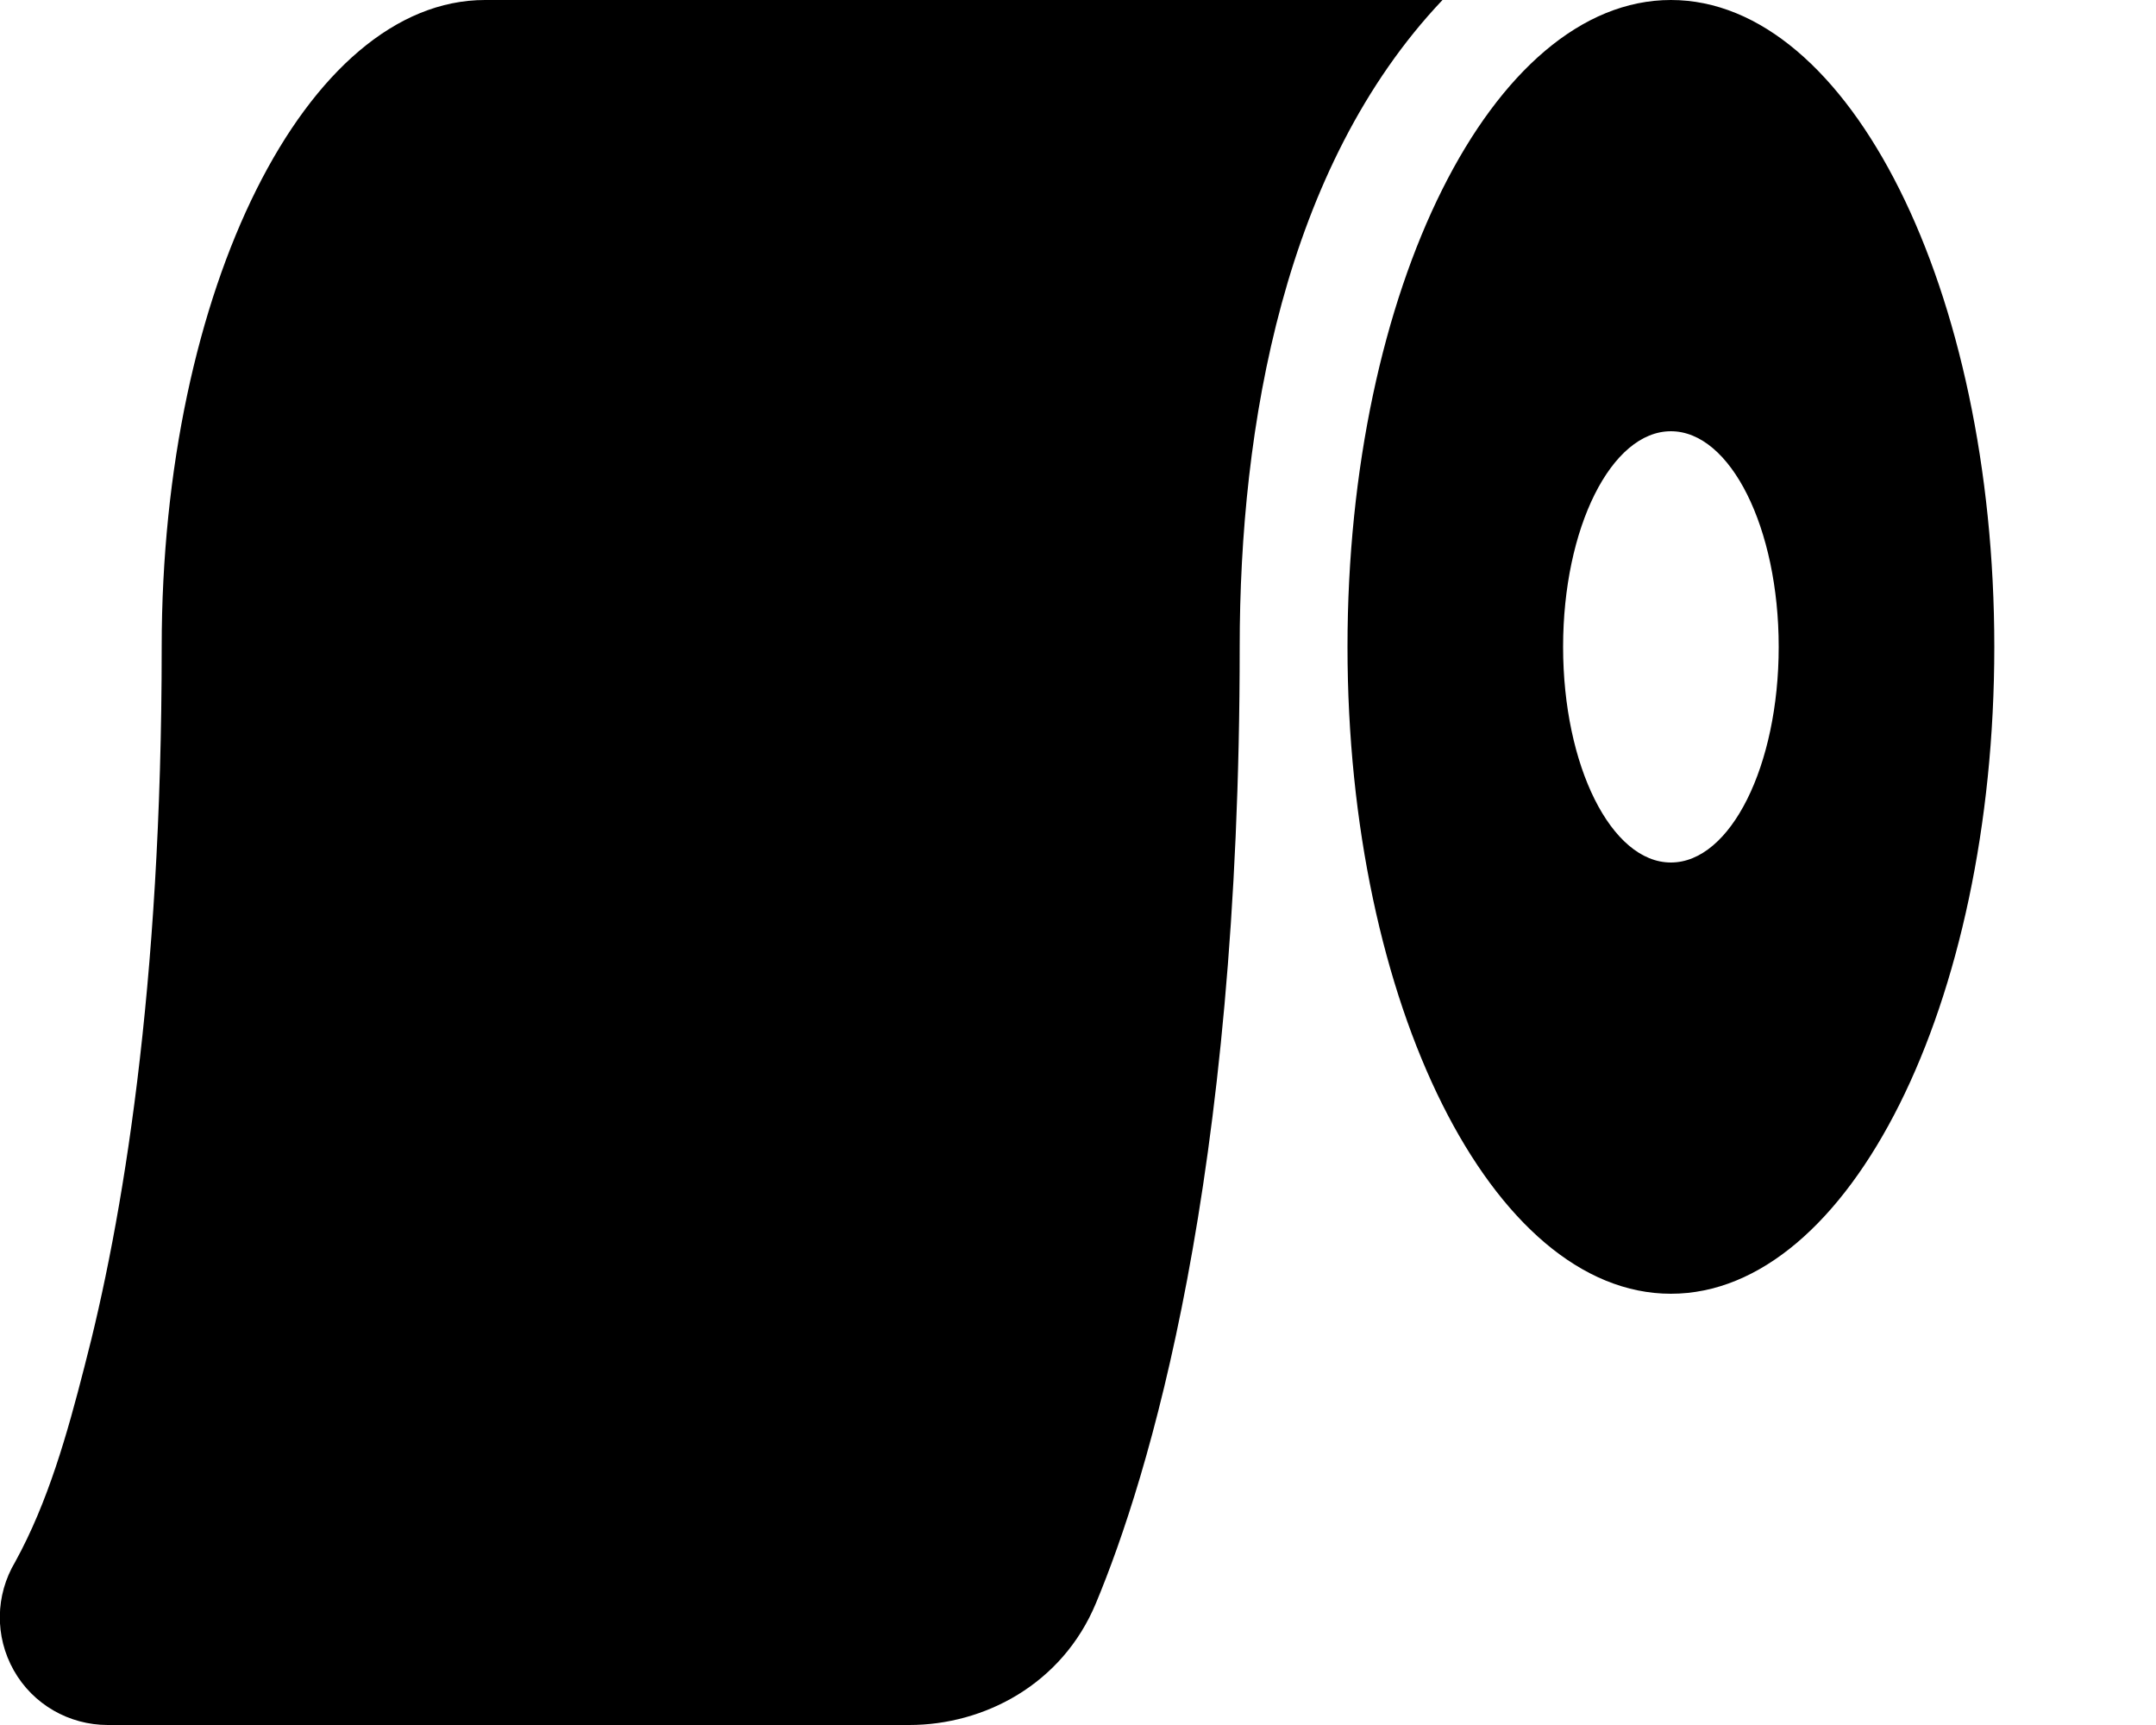
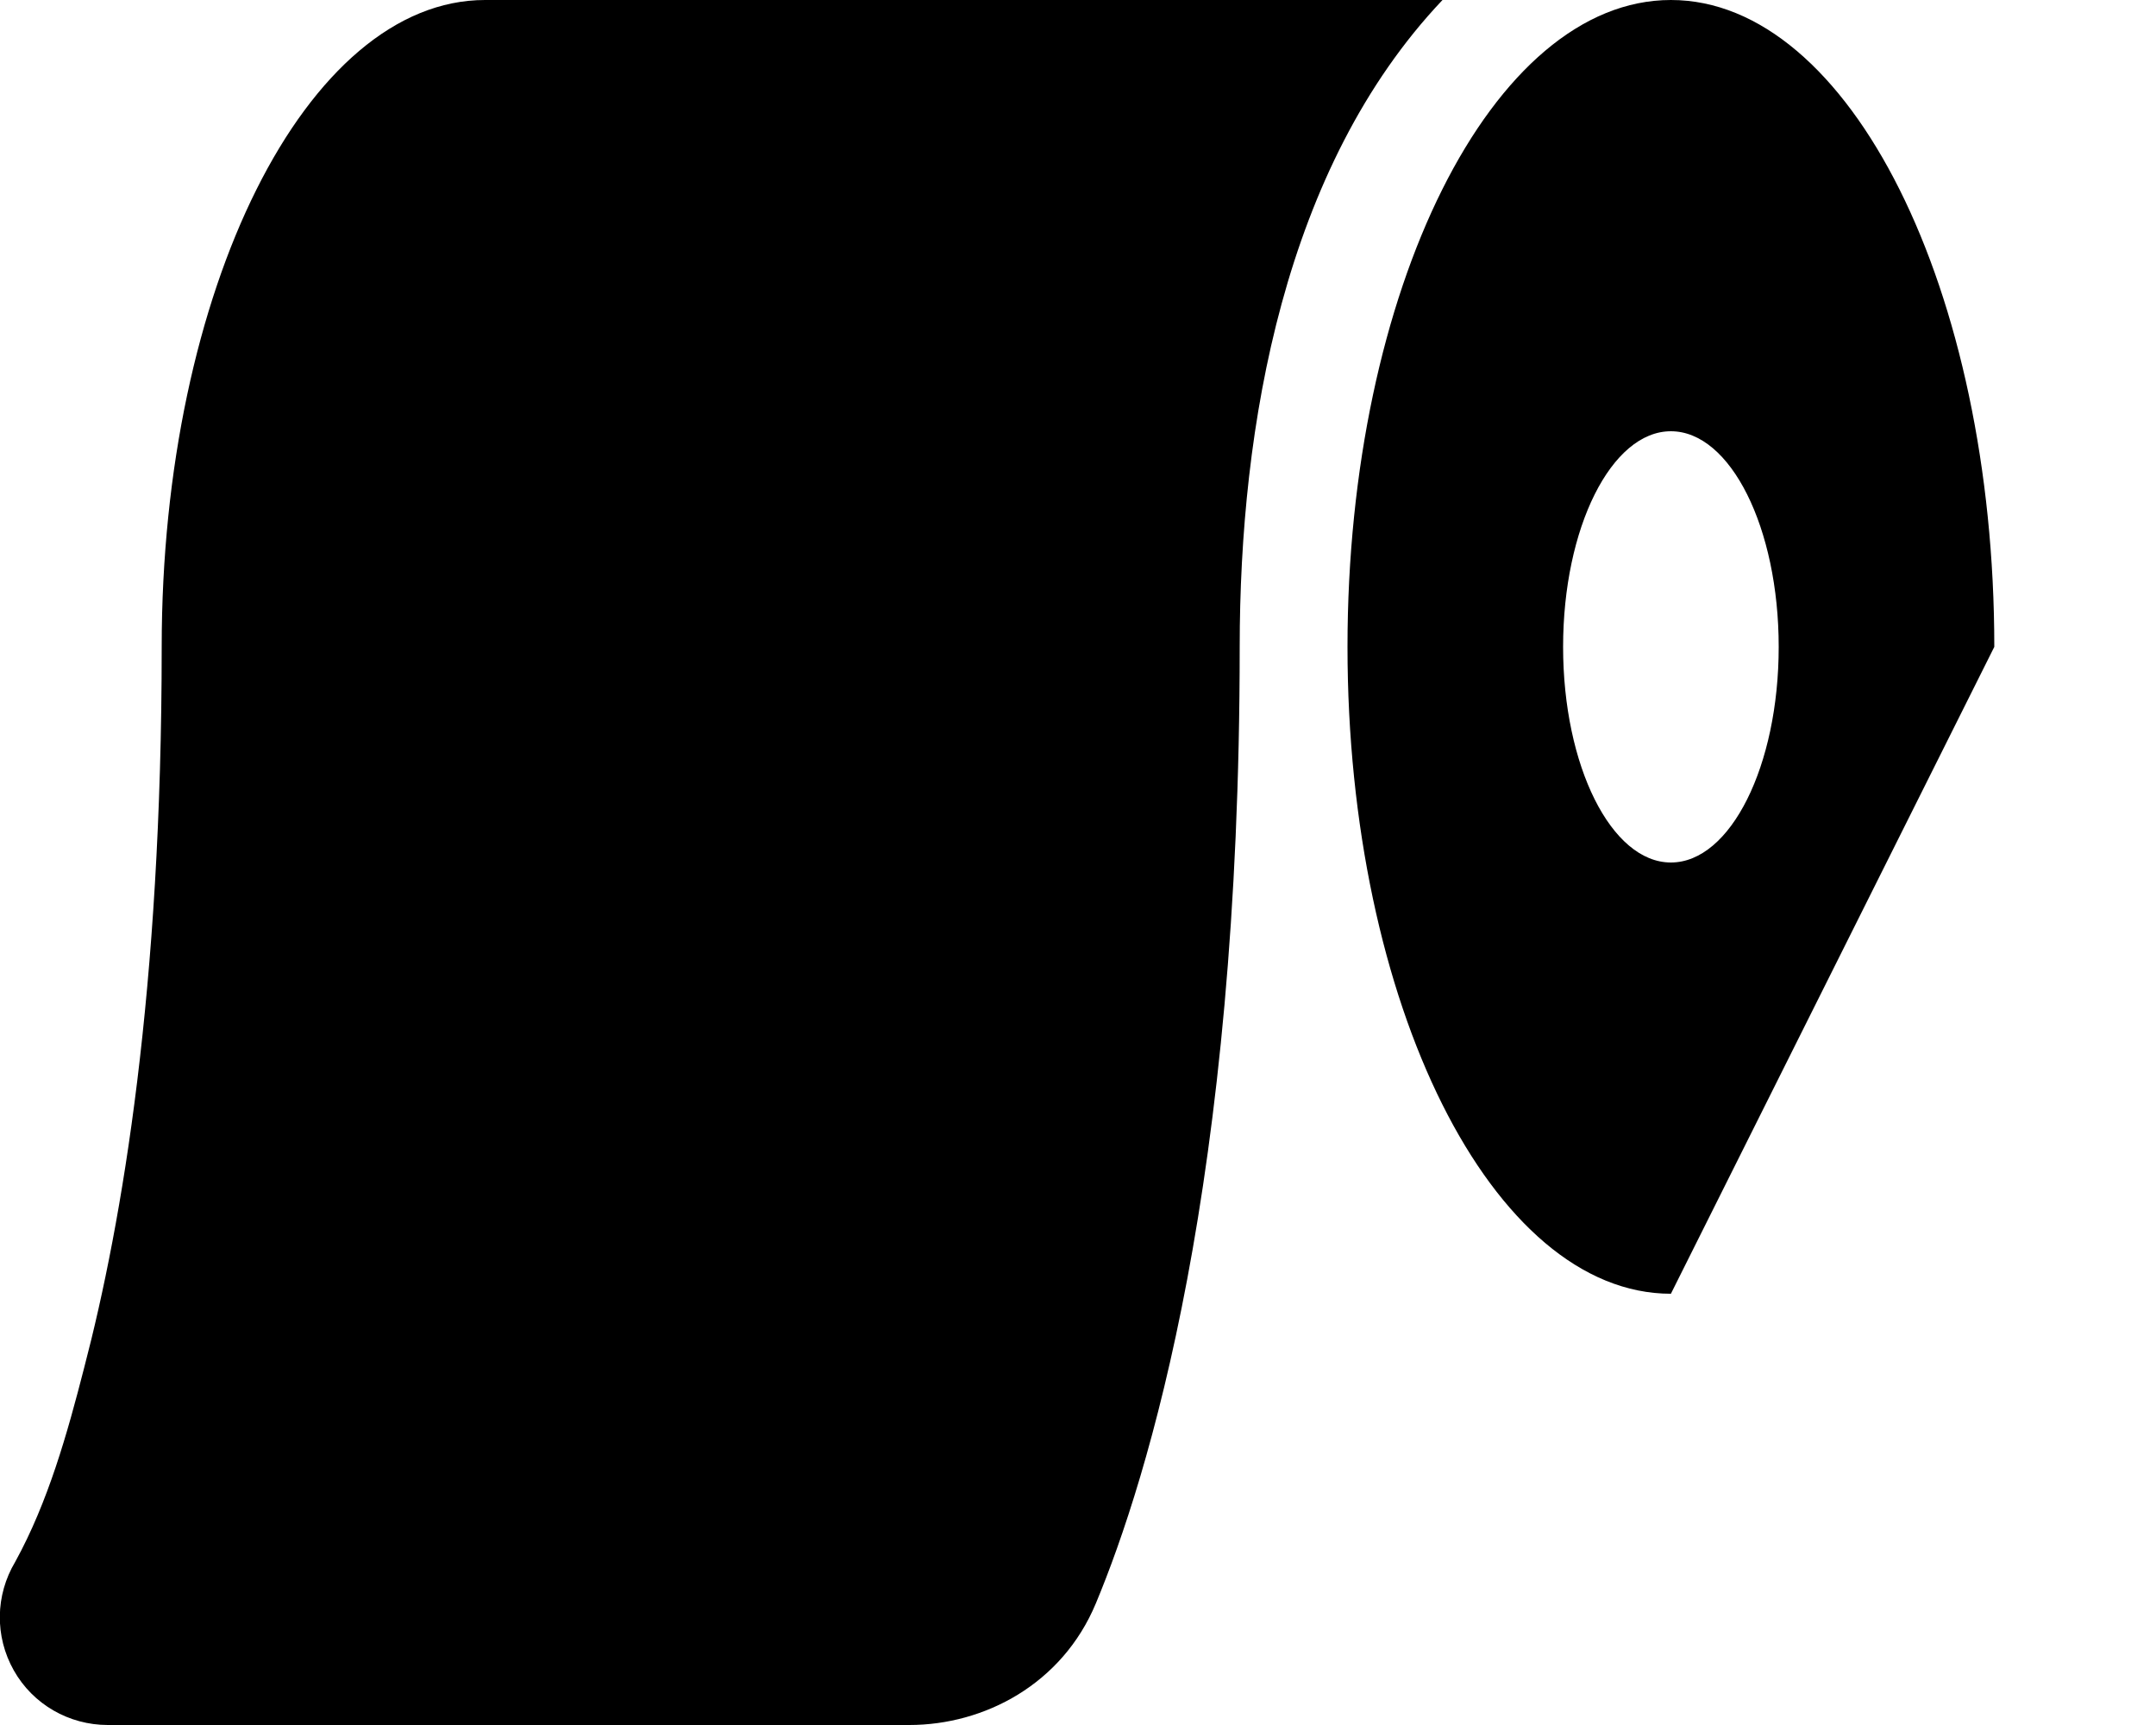
<svg xmlns="http://www.w3.org/2000/svg" viewBox="0 0 640 512">
-   <path d="M368 192c0-65.5 13.2-142.4 60.2-192H144C91 0 48 86 48 192c0 101.5-11.7 170.8-23 213.9C20 425.4 14.3 445.8 4.5 463.6c-5.9 9.9-6.1 22.1-.4 32.2S20.5 512 32 512H269.9c22.3 0 45.4-12.1 55.4-36.1C340.7 439 368 350.8 368 192zm224 0C592 86 549 0 496 0s-96 86-96 192s43 192 96 192s96-86 96-192zm-64 0c0 35.3-14.3 64-32 64s-32-28.7-32-64s14.3-64 32-64s32 28.7 32 64z" />
+   <path d="M368 192c0-65.5 13.2-142.4 60.2-192H144C91 0 48 86 48 192c0 101.5-11.7 170.8-23 213.9C20 425.4 14.3 445.8 4.5 463.6c-5.9 9.9-6.1 22.1-.4 32.2S20.5 512 32 512H269.9c22.3 0 45.4-12.1 55.4-36.1C340.7 439 368 350.8 368 192zm224 0C592 86 549 0 496 0s-96 86-96 192s43 192 96 192zm-64 0c0 35.3-14.3 64-32 64s-32-28.7-32-64s14.3-64 32-64s32 28.7 32 64z" />
</svg>